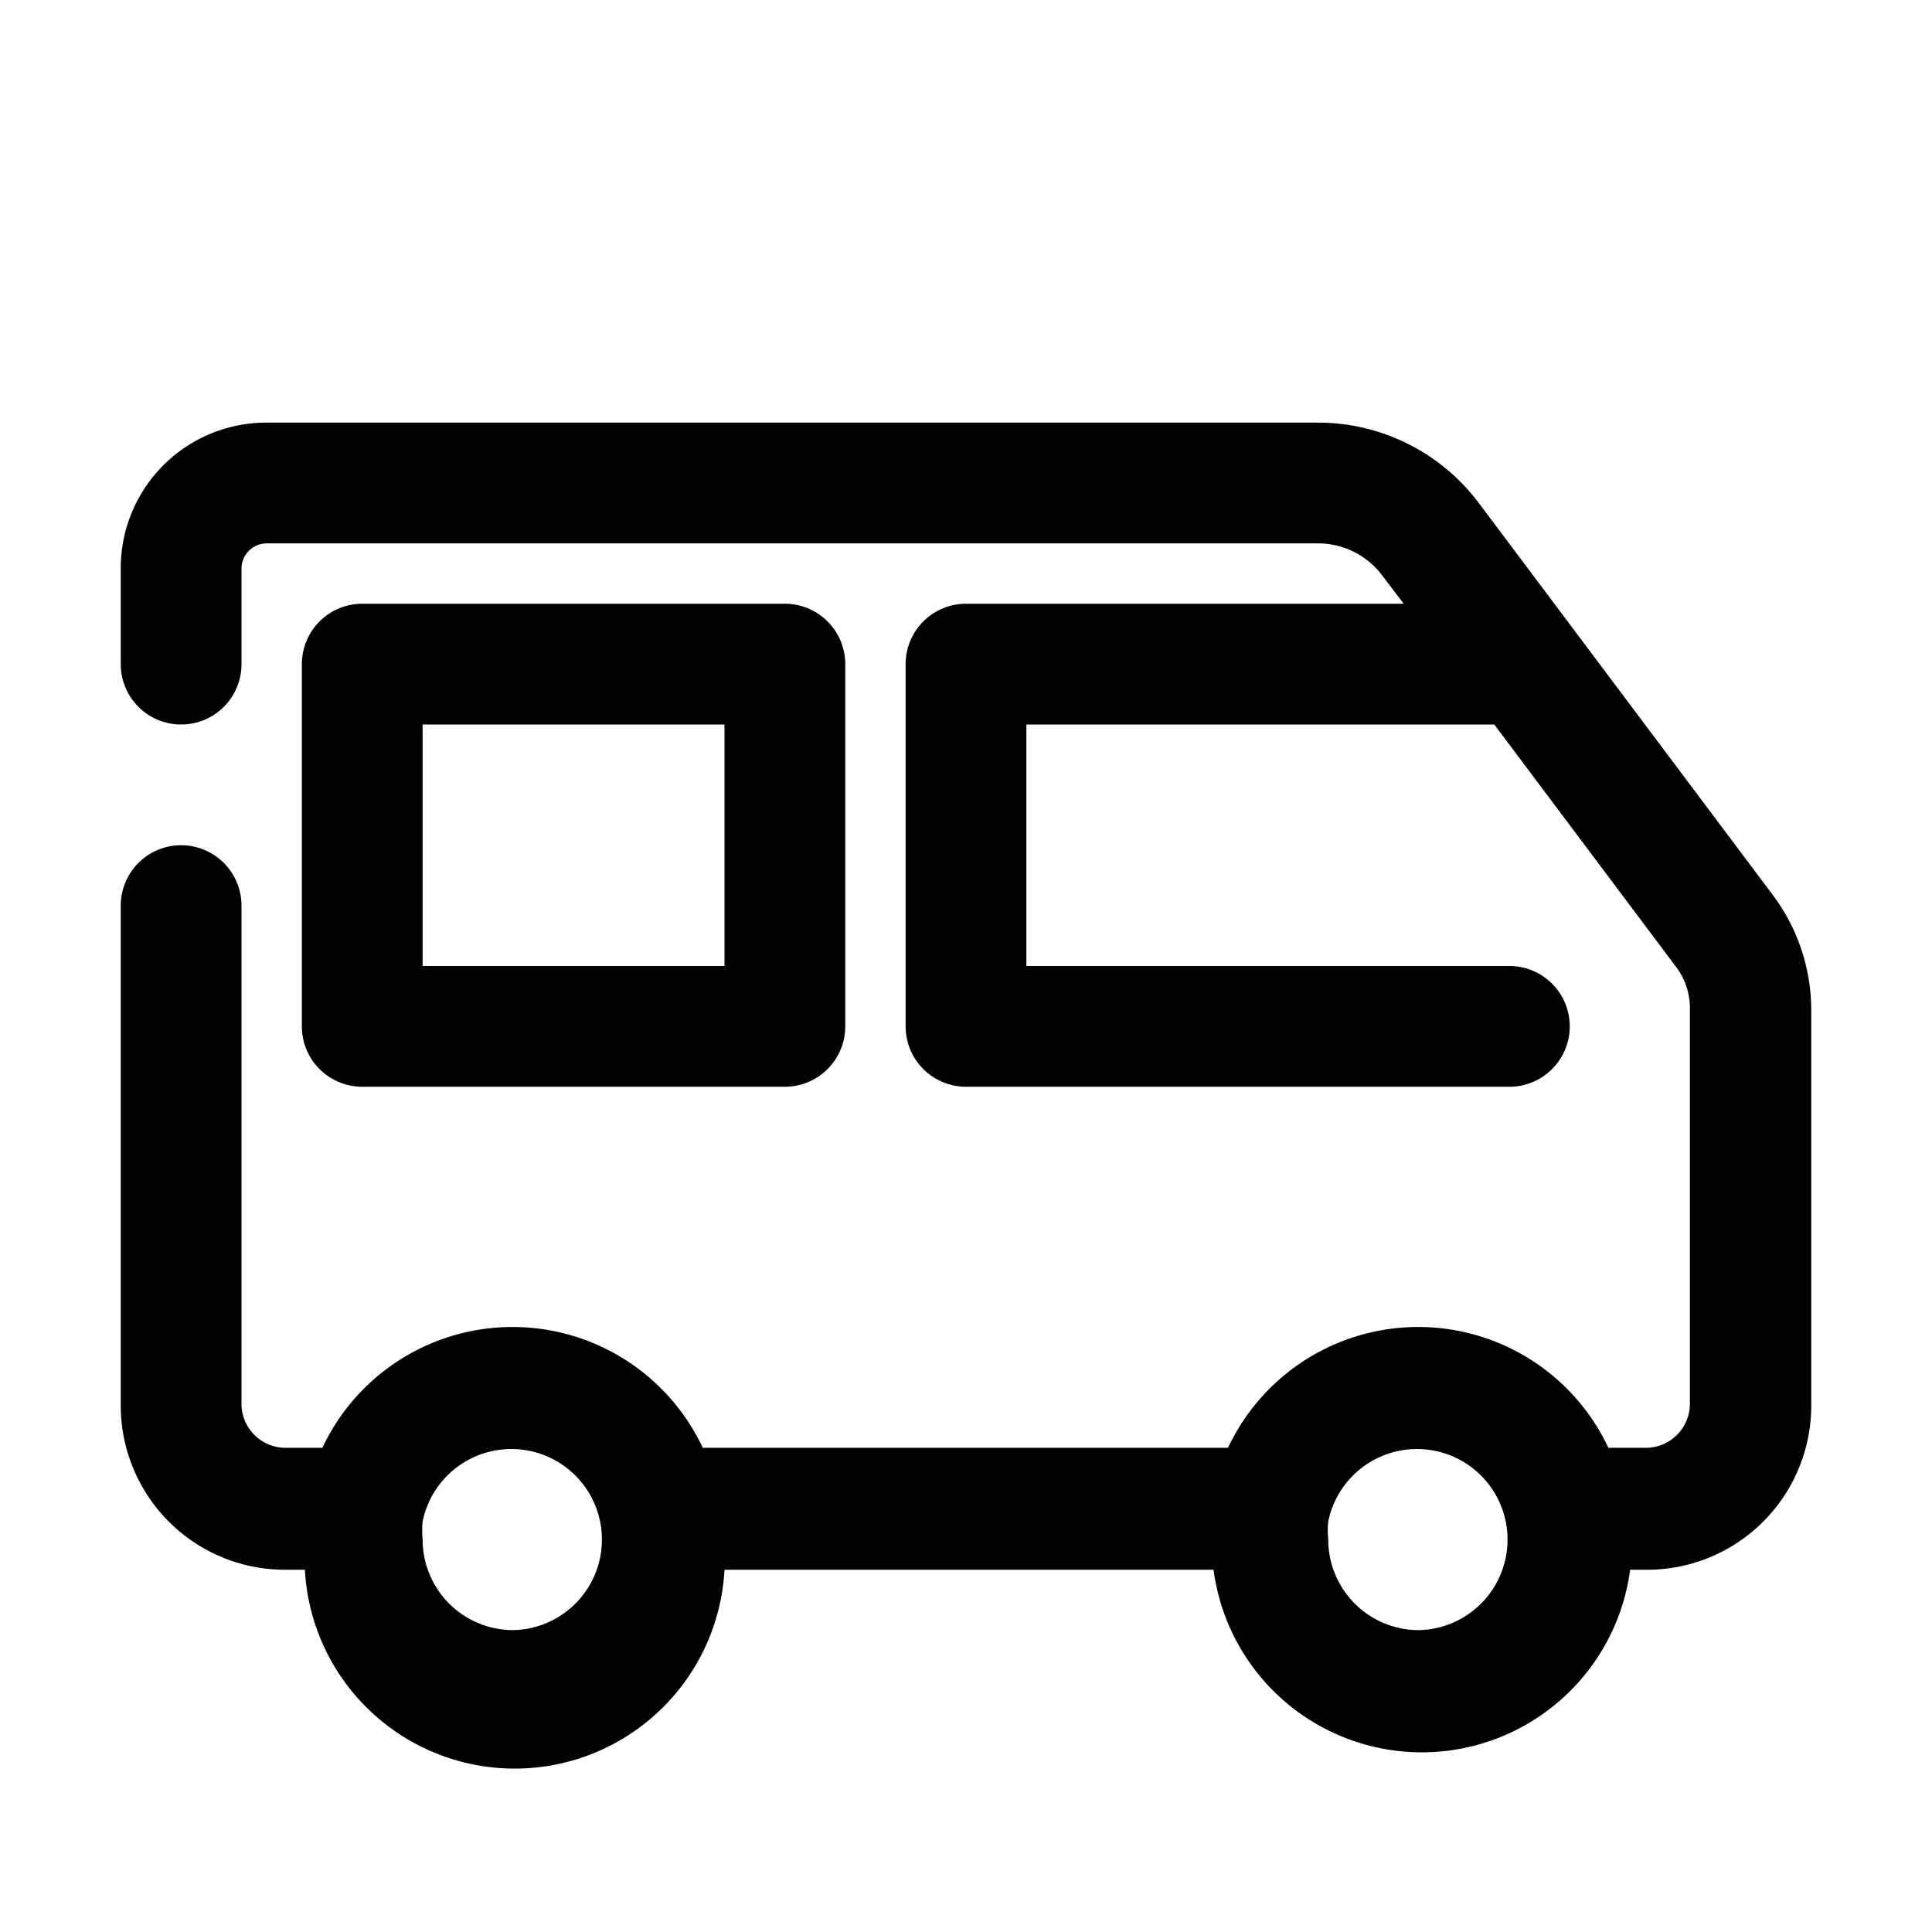
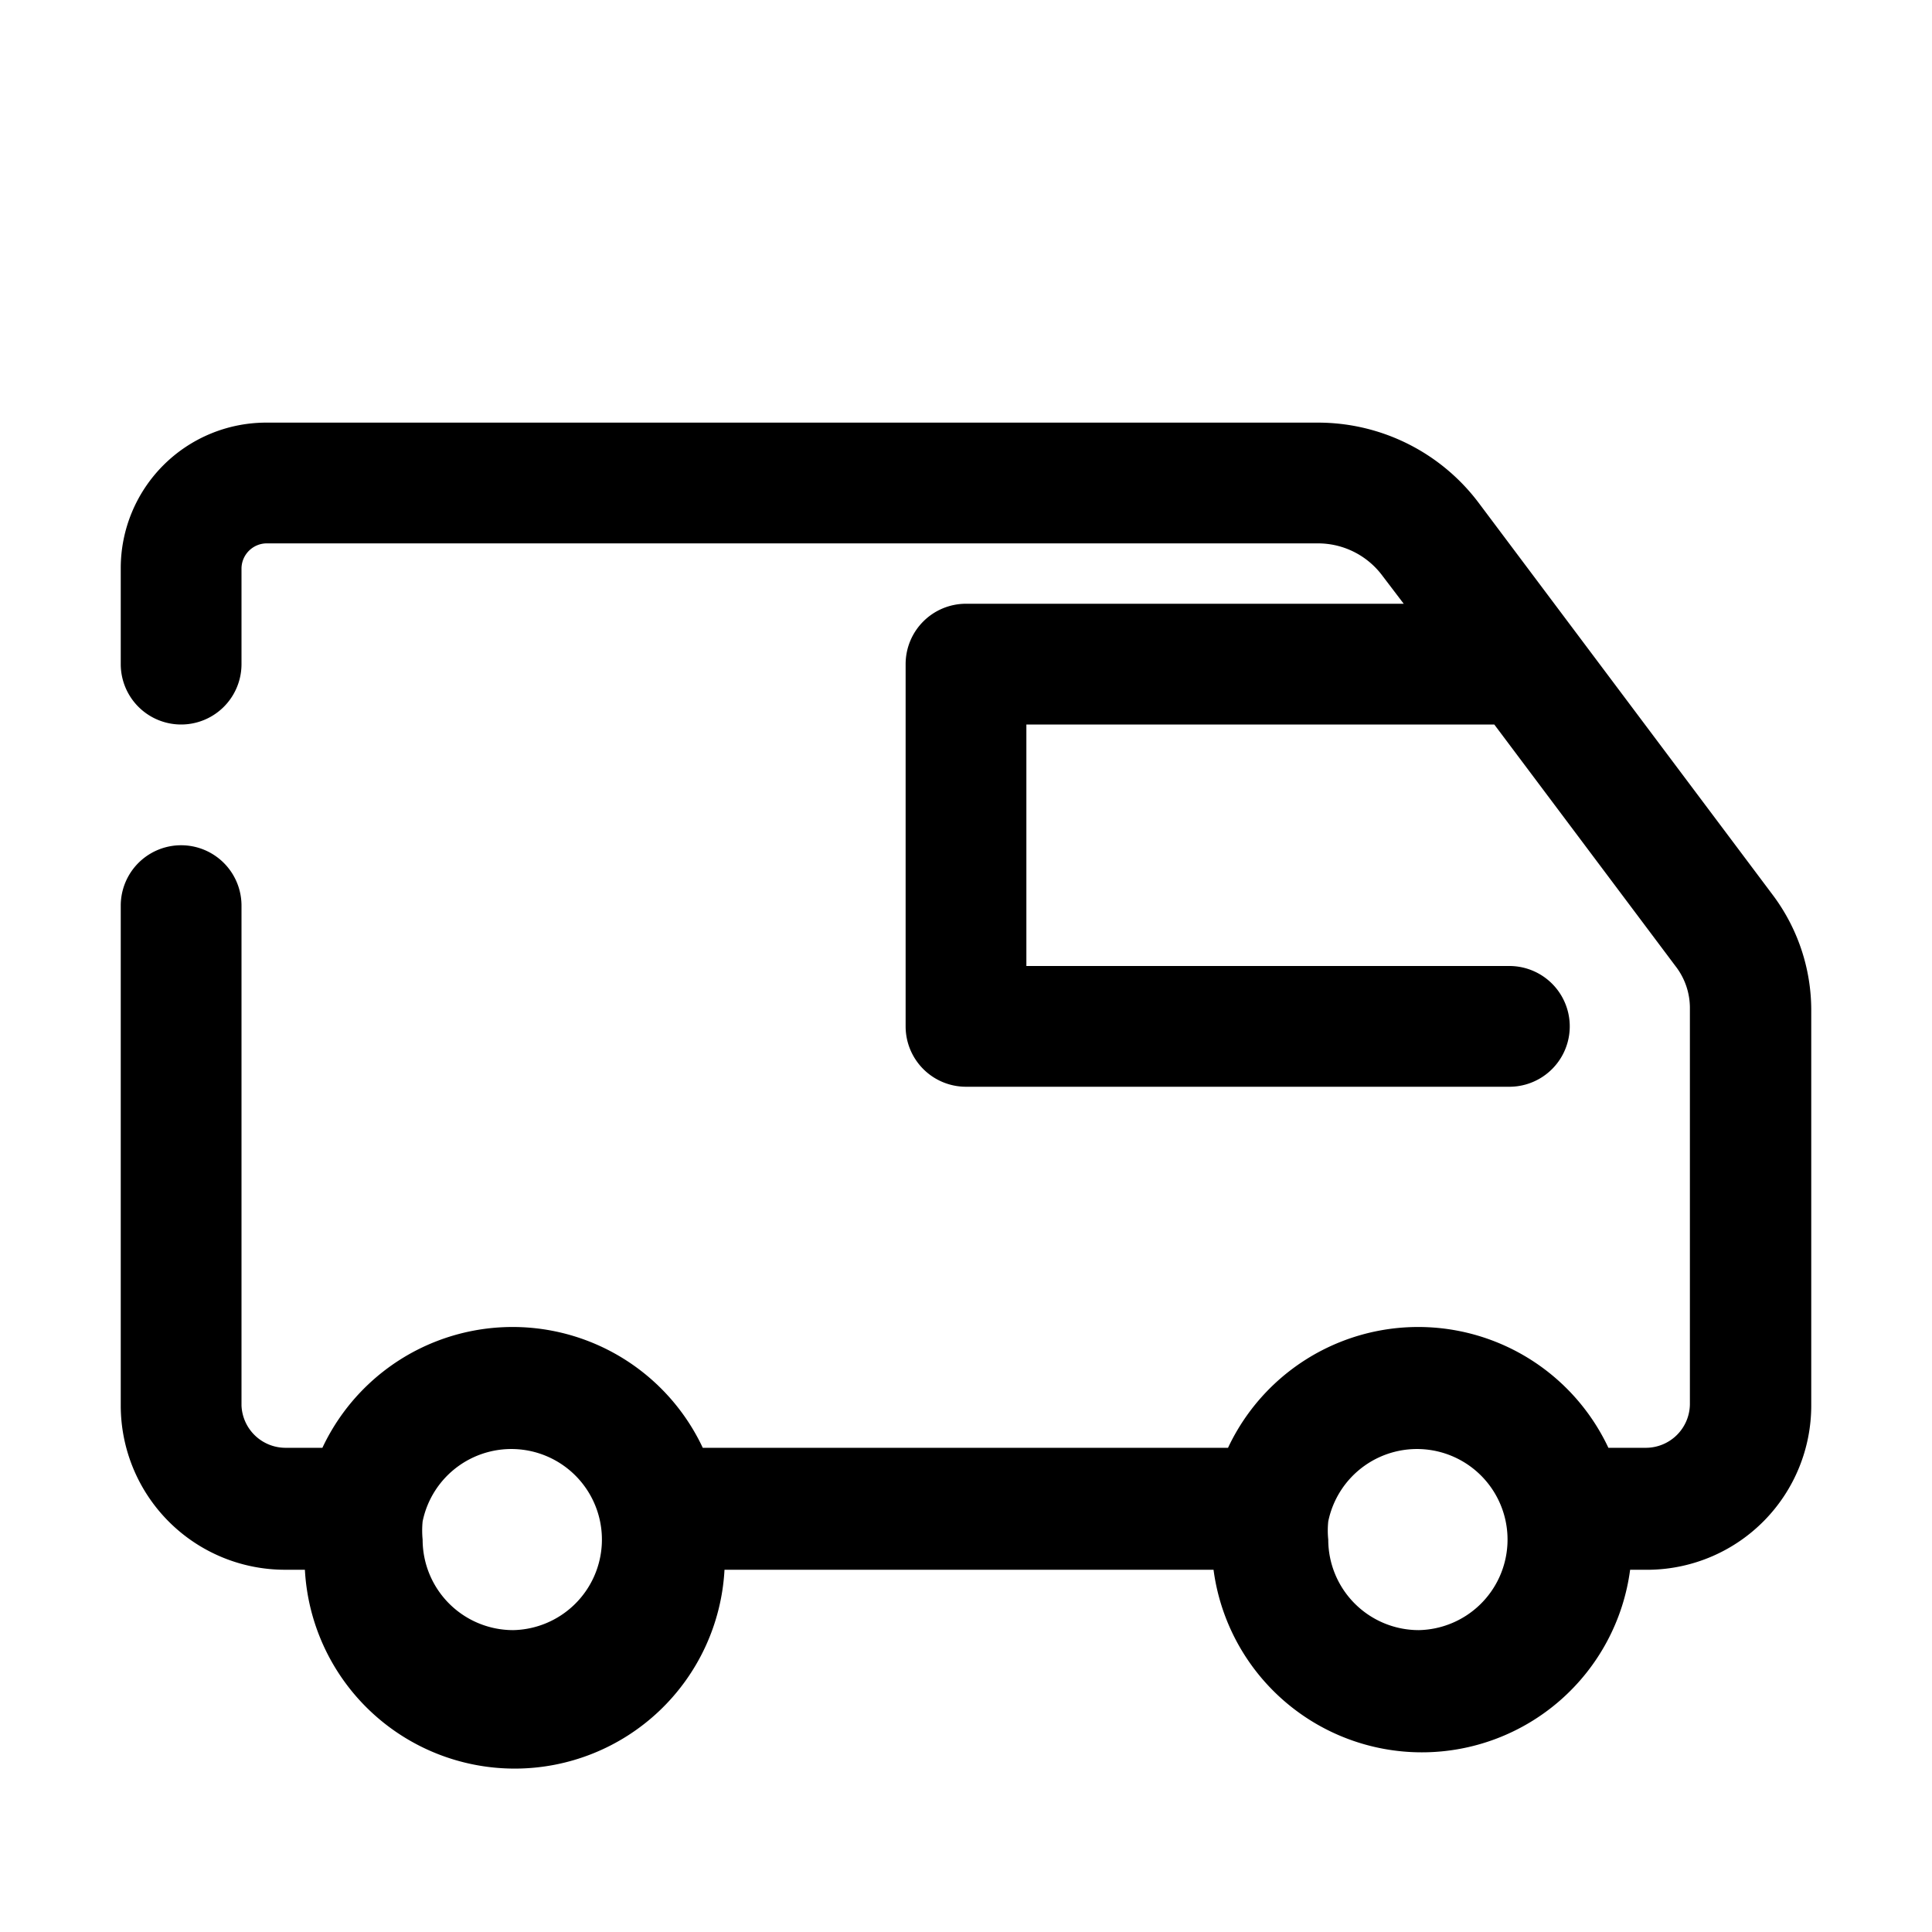
<svg xmlns="http://www.w3.org/2000/svg" viewBox="0 0 32 32">
  <g id="camper">
    <path d="M29.36,14.82,24.5,8.34A3.33,3.33,0,0,0,21.83,7H4.41A2.41,2.41,0,0,0,2,9.41V11a1,1,0,0,0,2,0V9.41A.42.42,0,0,1,4.41,9H21.83a1.33,1.33,0,0,1,1.07.54l.35.46H16a1,1,0,0,0-1,1v6a1,1,0,0,0,1,1h9a1,1,0,0,0,0-2H17V12h7.75l3,4a1.13,1.13,0,0,1,.24.71v6.55a.73.73,0,0,1-.72.72h-.63a3.48,3.48,0,0,0-6.3,0h-8.7a3.48,3.48,0,0,0-6.3,0H4.72A.73.73,0,0,1,4,23.28V15a1,1,0,0,0-2,0v8.28A2.72,2.72,0,0,0,4.72,26h.33A3.48,3.48,0,0,0,12,26h8.1A3.48,3.48,0,0,0,27,26h.33A2.72,2.72,0,0,0,30,23.28V16.73A3.18,3.18,0,0,0,29.36,14.82ZM8.5,27A1.5,1.5,0,0,1,7,25.5a1.53,1.53,0,0,1,0-.3A1.5,1.5,0,1,1,8.5,27Zm15,0A1.5,1.5,0,0,1,22,25.5a1.45,1.45,0,0,1,0-.3A1.5,1.5,0,1,1,23.5,27Z" />
-     <path d="M13,18a1,1,0,0,0,1-1V11a1,1,0,0,0-1-1H6a1,1,0,0,0-1,1v6a1,1,0,0,0,1,1ZM7,12h5v4H7Z" />
  </g>
</svg>